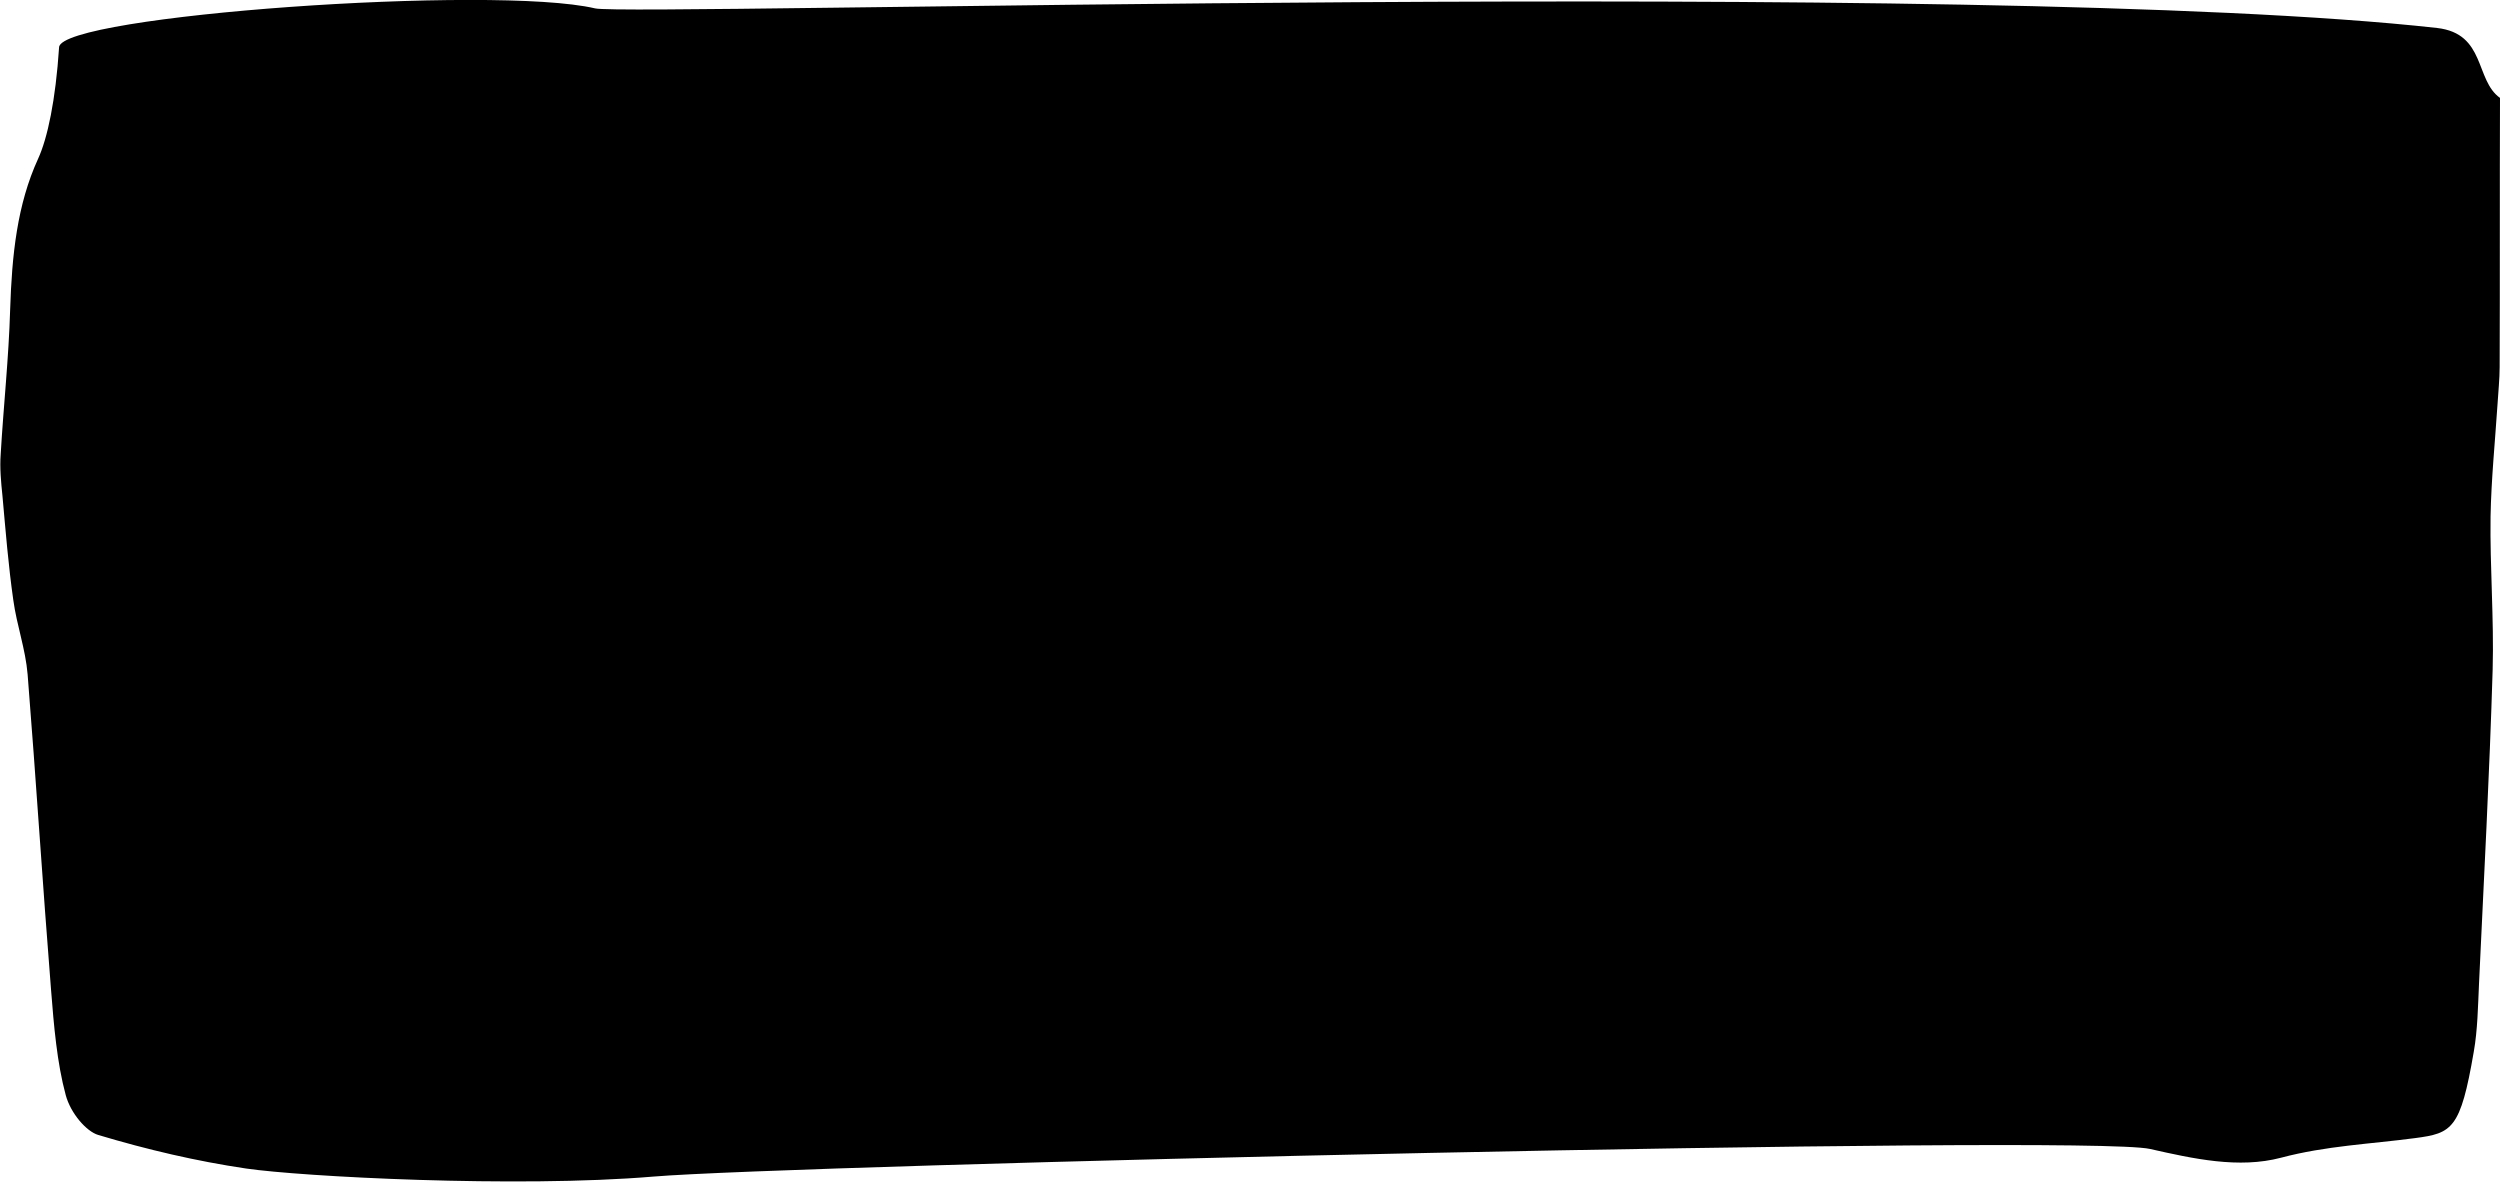
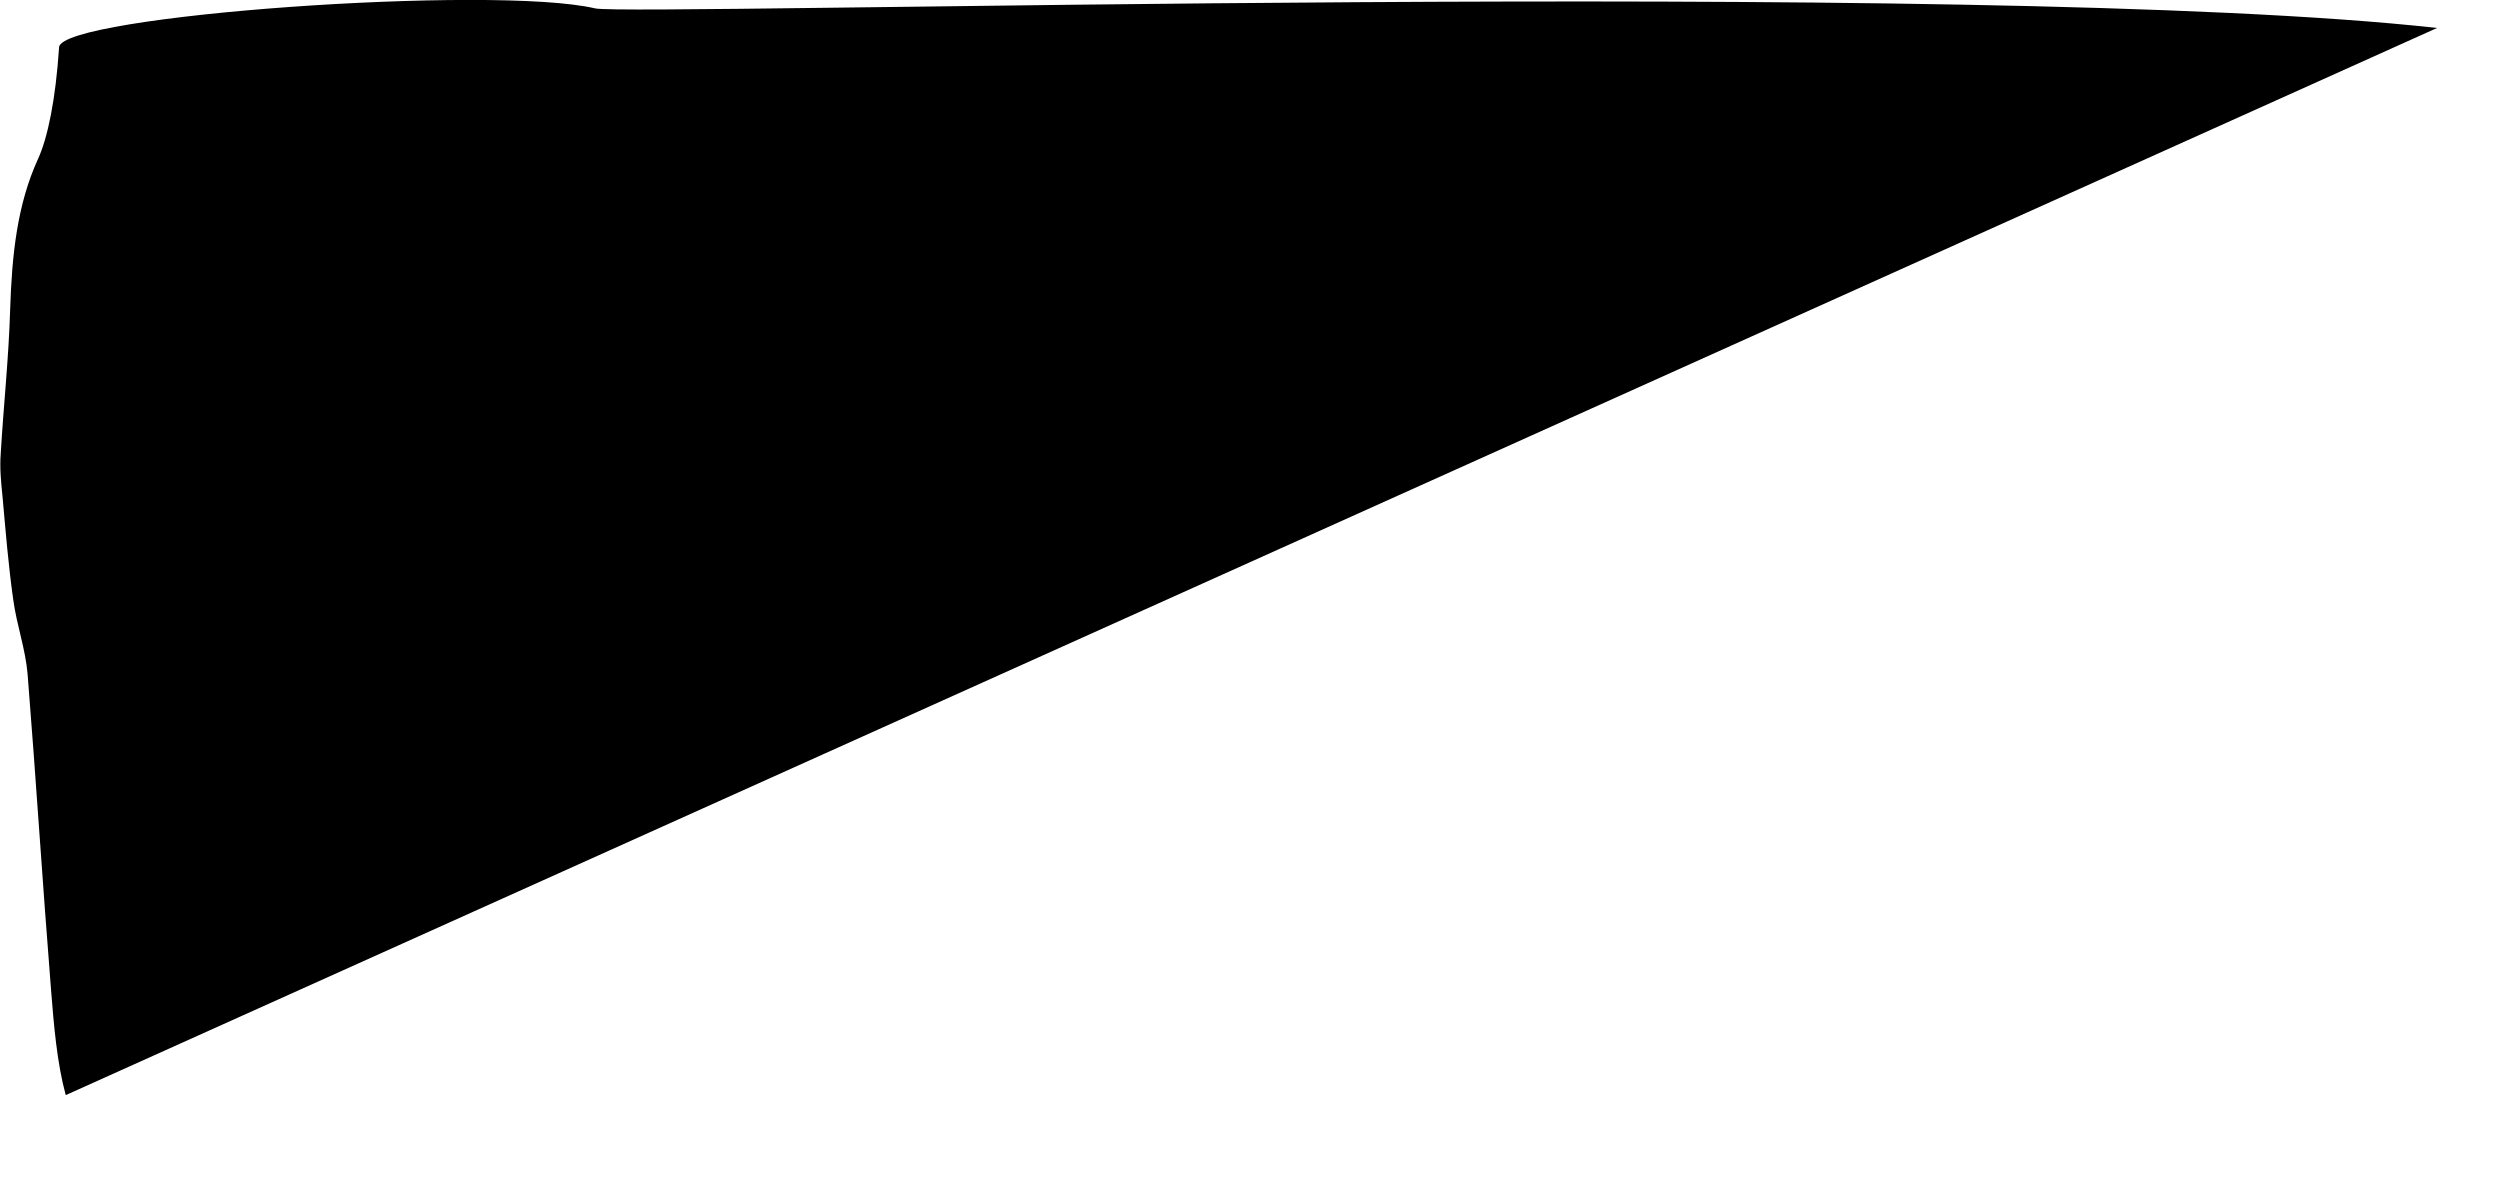
<svg xmlns="http://www.w3.org/2000/svg" viewBox="0 0 715 338" preserveAspectRatio="none">
-   <path d="M18.8 313.2c-2.5-9.2-3.4-19.9-4.2-30.1-2.4-30-4.3-60.2-6.7-90.2-.6-7.3-3.1-14-4.1-21.3-1.4-9.8-2.2-19.8-3.1-29.8-.4-3.9-.8-8-.5-11.9.8-13.8 2.3-27.5 2.7-41.3.5-15.7 2-30.1 8-43.2 2.7-5.9 5-16.7 6-31.9.6-9.1 124.3-17.9 153.3-11.1C179.7 4.7 566.7-6.5 697 8c14 1.6 10.8 14.9 18 20-.1 25.7 0 51.3-.1 77 0 3.5-.4 7-.6 10.5-.7 10.7-1.8 21.5-2 32.2-.2 14.6 1 29.2.6 43.8-.9 30-2.5 59.9-3.9 89.8-.3 6.5-.4 13.3-1.5 19.5-3.8 22.2-6.2 23.3-16.8 24.7-12.8 1.7-25.5 2.2-38.3 5.6-12.1 3.2-25.1.3-37.5-2.5-18.5-4.2-388.8 4.6-428 7.9-39.2 3.3-100.8 0-116.5-2.3-14.2-2.1-28.3-5.4-42.3-9.6-3.4-1-7.9-6.2-9.3-11.4z" />
+   <path d="M18.8 313.2c-2.5-9.2-3.4-19.9-4.2-30.1-2.4-30-4.3-60.2-6.7-90.2-.6-7.3-3.1-14-4.1-21.3-1.4-9.8-2.2-19.8-3.1-29.8-.4-3.9-.8-8-.5-11.9.8-13.8 2.3-27.5 2.7-41.3.5-15.7 2-30.1 8-43.2 2.7-5.9 5-16.7 6-31.9.6-9.1 124.3-17.9 153.3-11.1C179.7 4.7 566.7-6.5 697 8z" />
</svg>